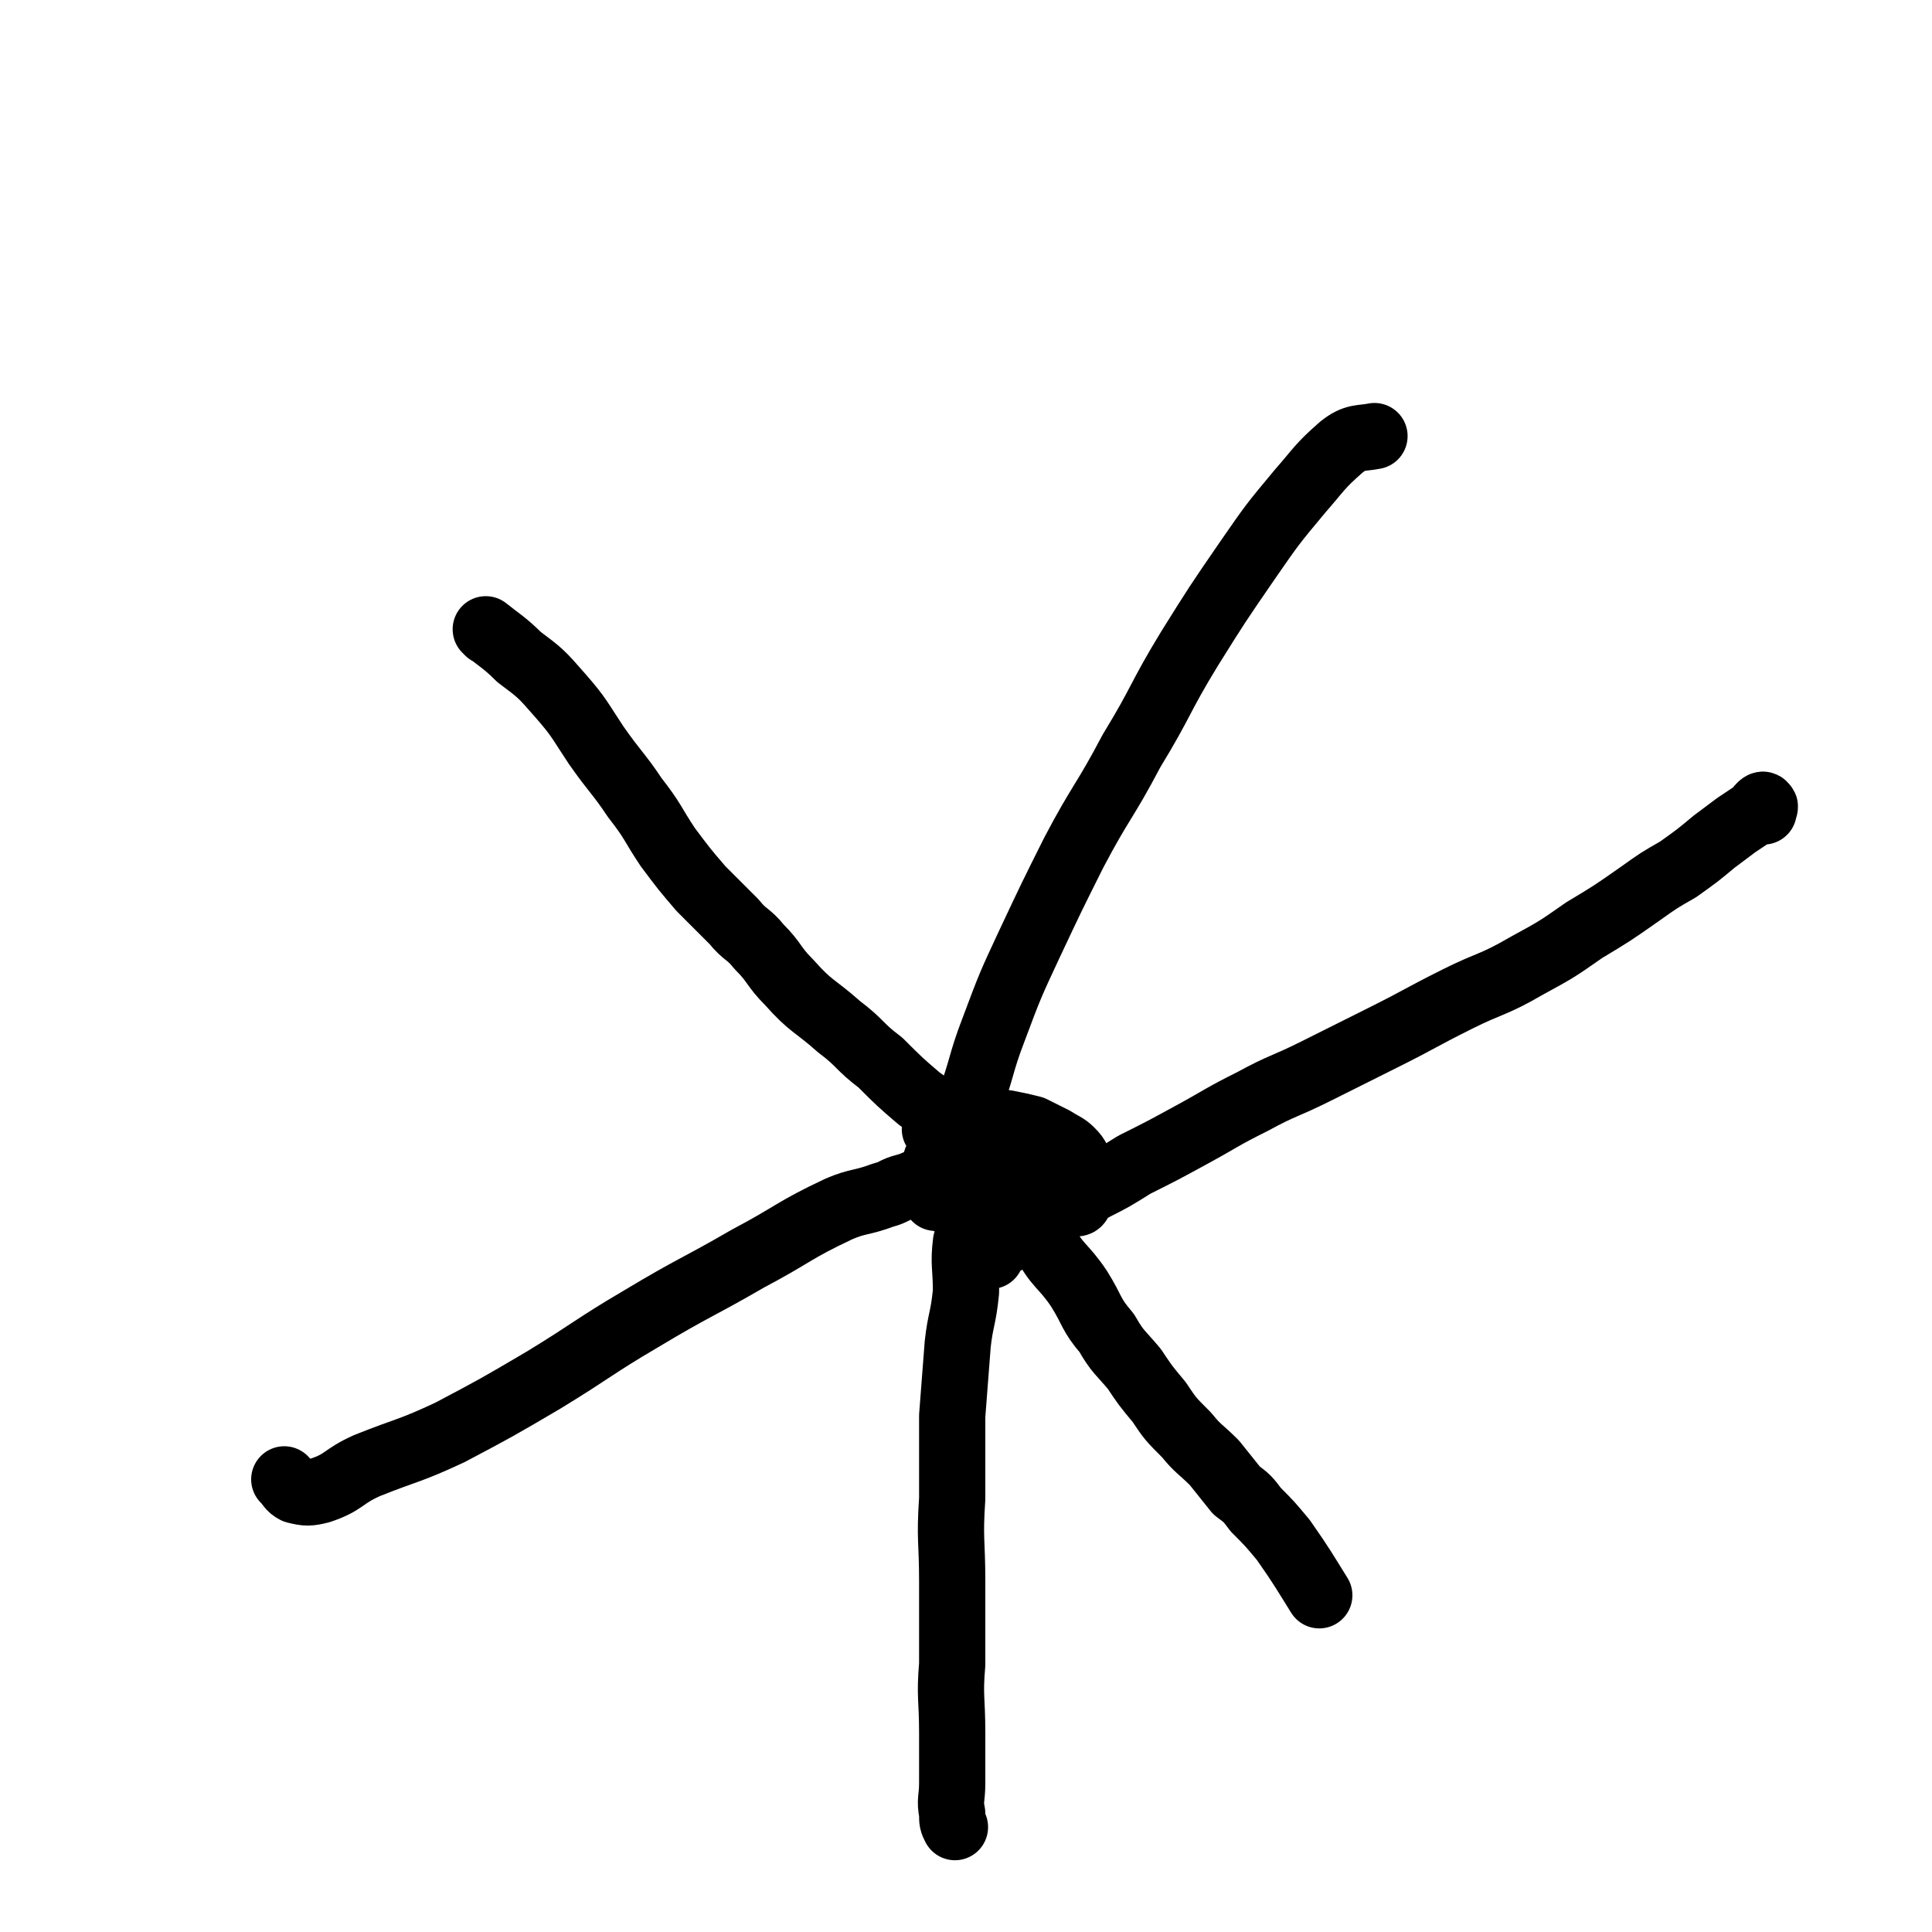
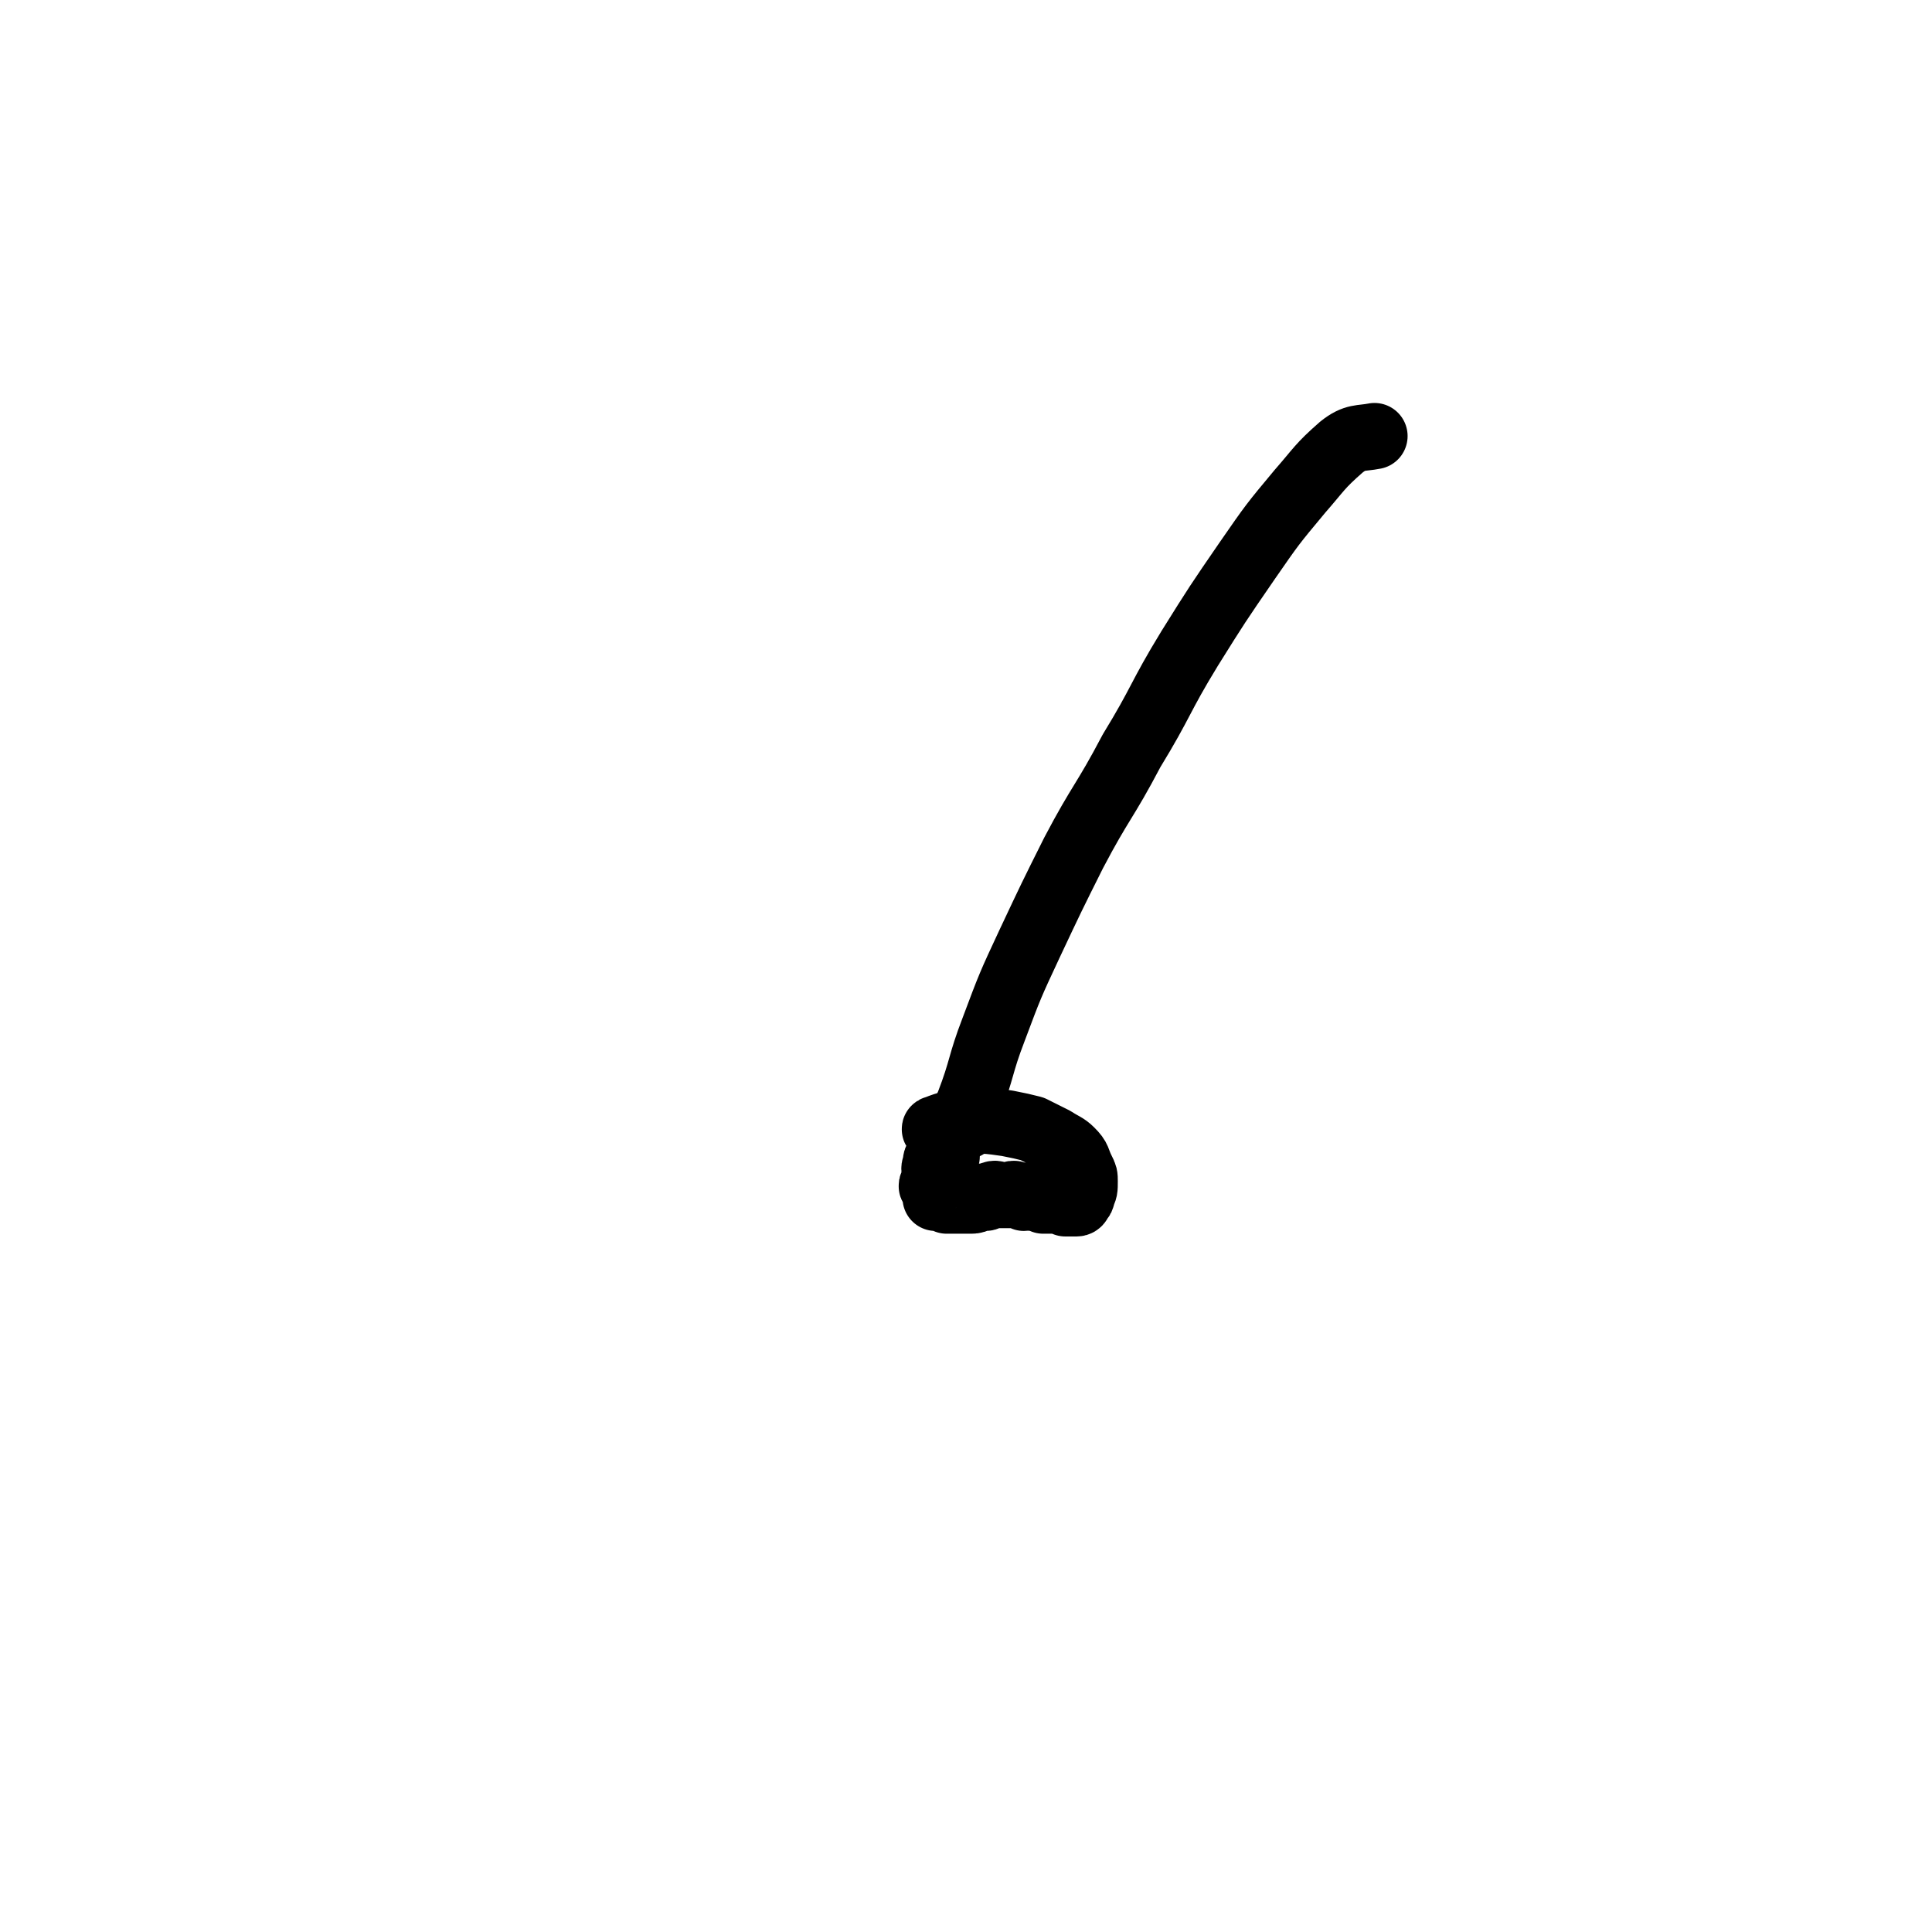
<svg xmlns="http://www.w3.org/2000/svg" viewBox="0 0 700 700" version="1.1">
  <g fill="none" stroke="#000000" stroke-width="24" stroke-linecap="round" stroke-linejoin="round">
-     <path d="M351,451c0,0 -1,-1 -1,-1 -1,8 0,9 0,18 -1,10 -2,10 -3,19 -1,13 -1,13 -2,26 0,15 0,15 0,30 -1,15 0,15 0,30 0,15 0,15 0,30 -1,12 0,12 0,25 0,9 0,9 0,18 0,6 -1,6 0,11 0,3 0,3 1,5 " />
-     <path d="M359,455c0,0 -2,0 -1,-1 5,-4 6,-4 13,-8 5,-3 5,-3 10,-6 7,-4 7,-5 14,-9 8,-4 8,-4 16,-9 10,-5 10,-5 21,-11 11,-6 10,-6 22,-12 11,-6 11,-5 23,-11 12,-6 12,-6 24,-12 14,-7 13,-7 27,-14 12,-6 13,-5 25,-12 11,-6 11,-6 21,-13 10,-6 10,-6 20,-13 7,-5 7,-5 14,-9 7,-5 7,-5 13,-10 4,-3 4,-3 8,-6 3,-2 3,-2 6,-4 2,-1 1,-1 3,-3 0,0 1,-1 1,0 1,0 0,1 0,2 " />
    <path d="M340,410c0,0 -2,-1 -1,-1 5,-2 6,-2 13,-3 6,0 6,0 13,1 5,1 5,1 9,2 4,2 4,2 8,4 3,2 4,2 6,4 3,3 2,3 4,7 1,2 1,2 1,4 0,3 0,3 -1,5 0,1 0,1 -1,2 0,0 0,1 -1,1 0,0 0,0 -1,0 0,0 0,0 -1,0 0,0 0,0 -1,0 -1,0 -1,0 -1,0 -1,-1 -1,-1 -2,-1 -1,-1 -1,0 -3,0 -1,0 -1,0 -3,0 -2,-1 -2,-1 -4,-1 -1,-1 -1,0 -3,0 -1,-1 -1,-1 -3,-1 -1,-1 -1,0 -2,0 0,0 0,0 -1,0 -1,0 -1,0 -2,0 0,0 0,0 -1,0 -1,0 -1,-1 -3,0 -1,0 -1,1 -2,1 -1,0 -1,-1 -2,0 -1,0 -1,1 -3,1 -1,0 -1,0 -3,0 -1,0 -1,0 -3,0 -1,0 -1,0 -3,0 -1,-1 -1,-1 -2,-1 -1,-1 -1,0 -2,0 0,-1 0,-2 0,-3 -1,-1 -2,-1 -1,-2 0,-1 1,-1 1,-3 0,-2 -1,-2 0,-4 0,-3 1,-2 2,-5 1,-2 1,-2 2,-4 1,-1 1,-2 2,-3 1,-1 1,-1 3,-2 1,0 1,0 2,0 " />
    <path d="M343,419c0,0 -1,0 -1,-1 4,-9 5,-9 9,-18 5,-13 4,-14 9,-27 6,-16 6,-16 13,-31 8,-17 8,-17 16,-33 10,-19 11,-18 21,-37 11,-18 10,-19 21,-37 10,-16 10,-16 21,-32 9,-13 9,-13 19,-25 7,-8 7,-9 15,-16 5,-4 7,-3 12,-4 " />
-     <path d="M177,229c0,0 -1,-1 -1,-1 5,4 7,5 12,10 8,6 8,6 15,14 7,8 7,9 13,18 7,10 8,10 14,19 7,9 6,9 12,18 6,8 6,8 12,15 6,6 6,6 12,12 4,5 5,4 9,9 6,6 5,7 11,13 8,9 9,8 18,16 8,6 7,7 15,13 7,7 7,7 14,13 7,5 7,5 13,10 4,3 4,4 8,8 2,2 3,2 5,3 " />
-     <path d="M336,429c0,0 0,-1 -1,-1 -3,0 -3,1 -7,2 -4,1 -4,2 -8,3 -8,3 -9,2 -16,5 -17,8 -16,9 -33,18 -19,11 -19,10 -39,22 -17,10 -17,11 -35,22 -17,10 -17,10 -34,19 -15,7 -15,6 -30,12 -9,4 -8,6 -17,9 -4,1 -5,1 -9,0 -2,-1 -2,-2 -4,-4 " />
-     <path d="M371,412c0,0 -1,-1 -1,-1 0,2 0,3 0,7 1,6 0,6 2,11 2,11 2,11 6,20 5,10 7,9 13,18 5,8 4,9 10,16 4,7 5,7 10,13 4,6 4,6 9,12 4,6 4,6 10,12 4,5 5,5 10,10 4,5 4,5 8,10 4,3 4,3 7,7 5,5 5,5 10,11 7,10 8,12 13,20 " />
  </g>
</svg>